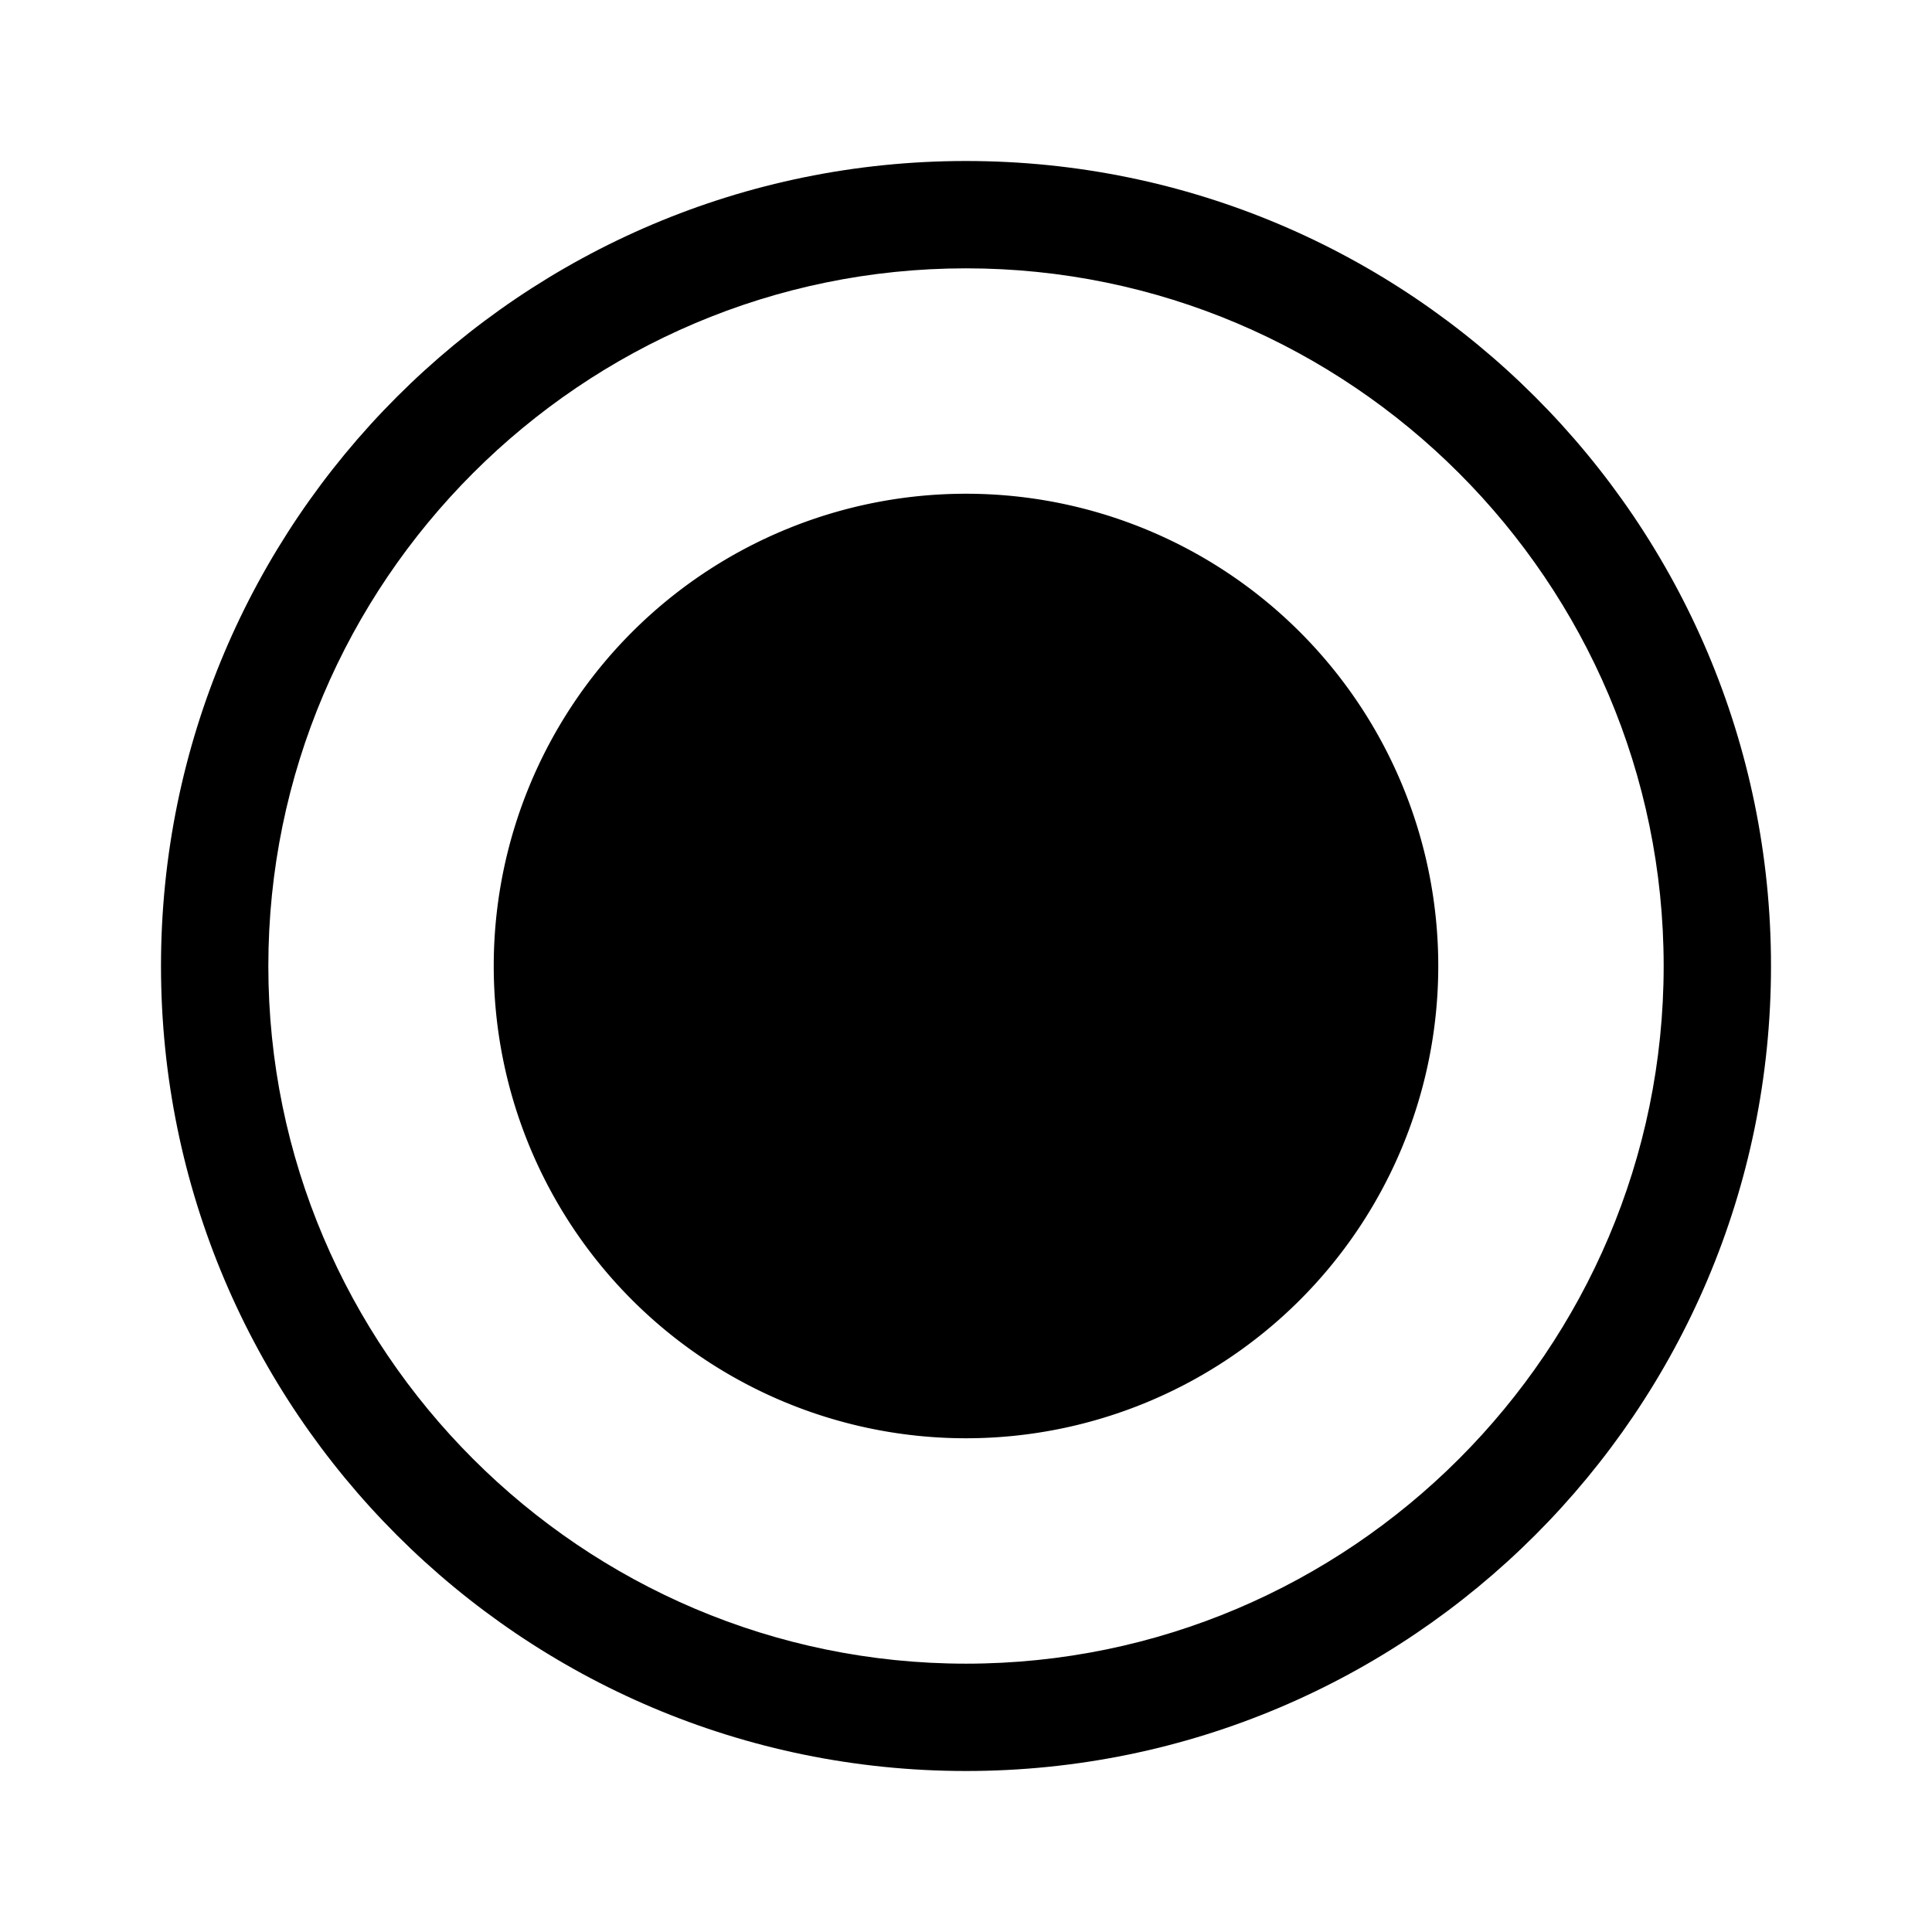
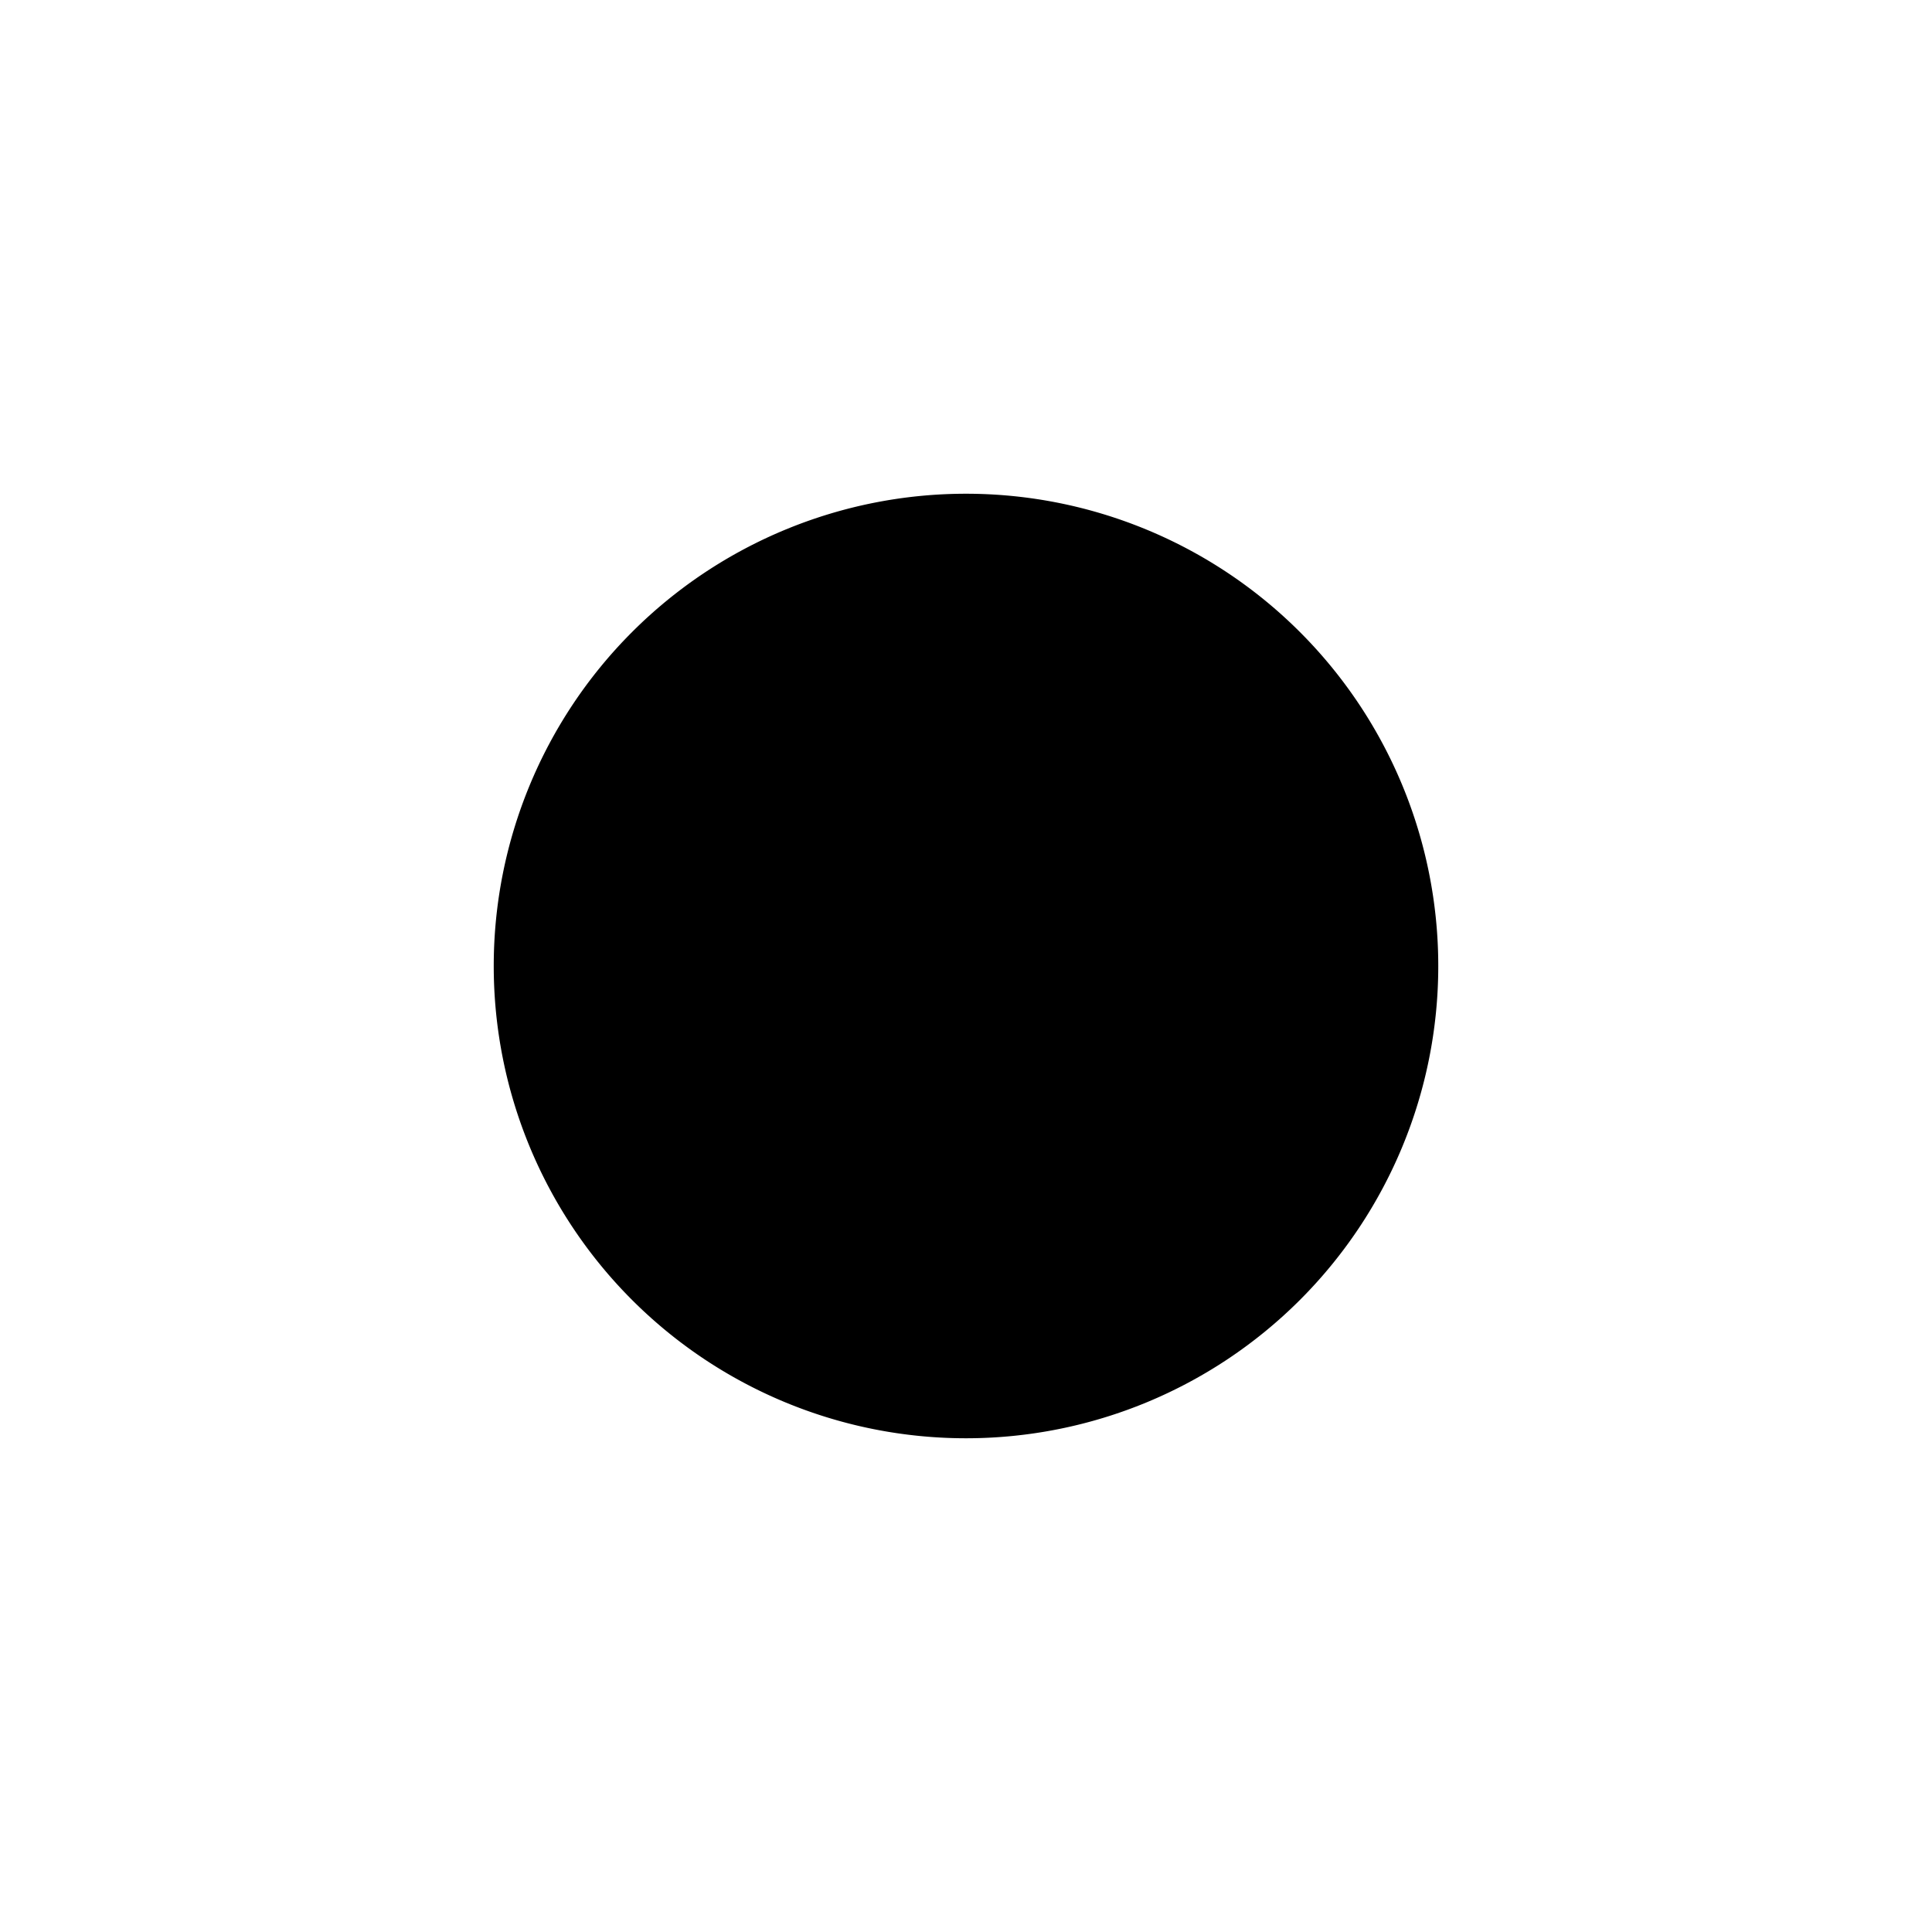
<svg xmlns="http://www.w3.org/2000/svg" t="1725524011940" class="icon" viewBox="0 0 1024 1024" version="1.1" p-id="1551" width="40" height="40">
-   <path d="M512 85.333C276.48 85.333 85.333 276.48 85.333 512S276.48 938.667 512 938.667 938.667 747.52 938.667 512 747.52 85.333 512 85.333z m0 796.444c-203.662 0-369.778-166.116-369.778-369.778S308.338 142.222 512 142.222 881.778 308.338 881.778 512 715.662 881.778 512 881.778z" p-id="1552" fill="#000000" />
  <path d="M512 512m-250.311 0a250.311 250.311 0 1 0 500.622 0 250.311 250.311 0 1 0-500.622 0Z" p-id="1553" fill="#000000" />
</svg>